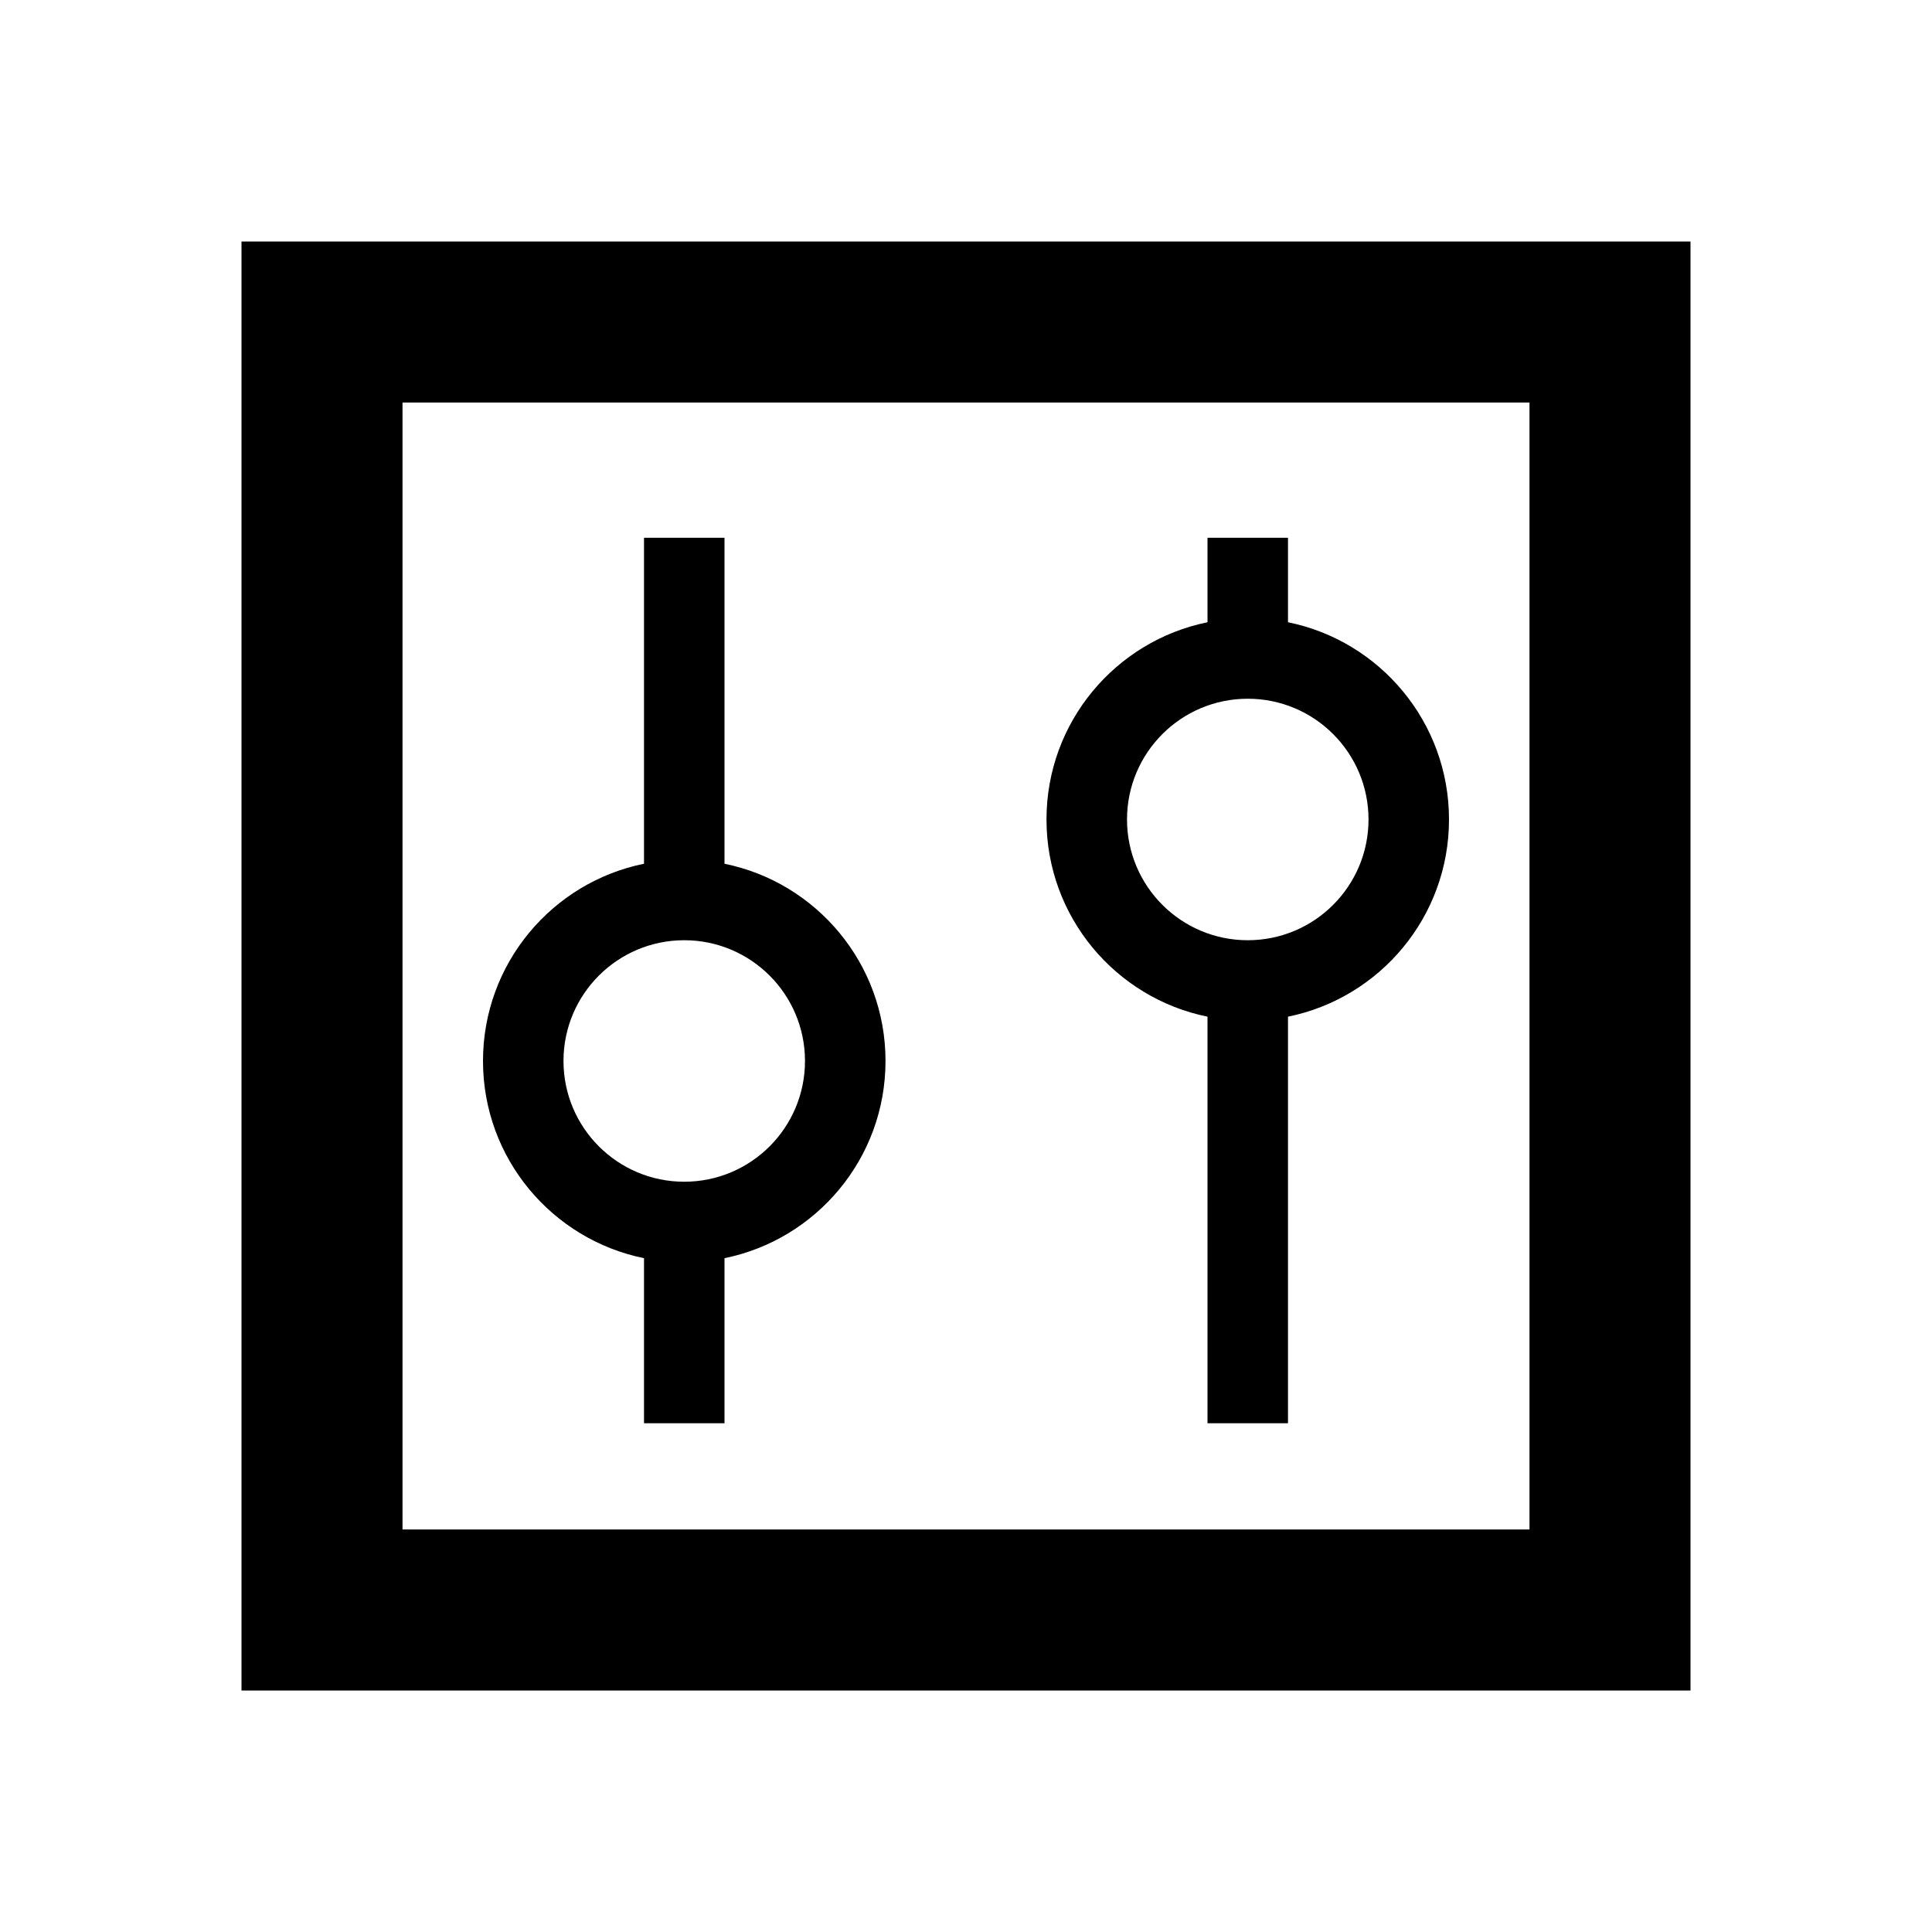
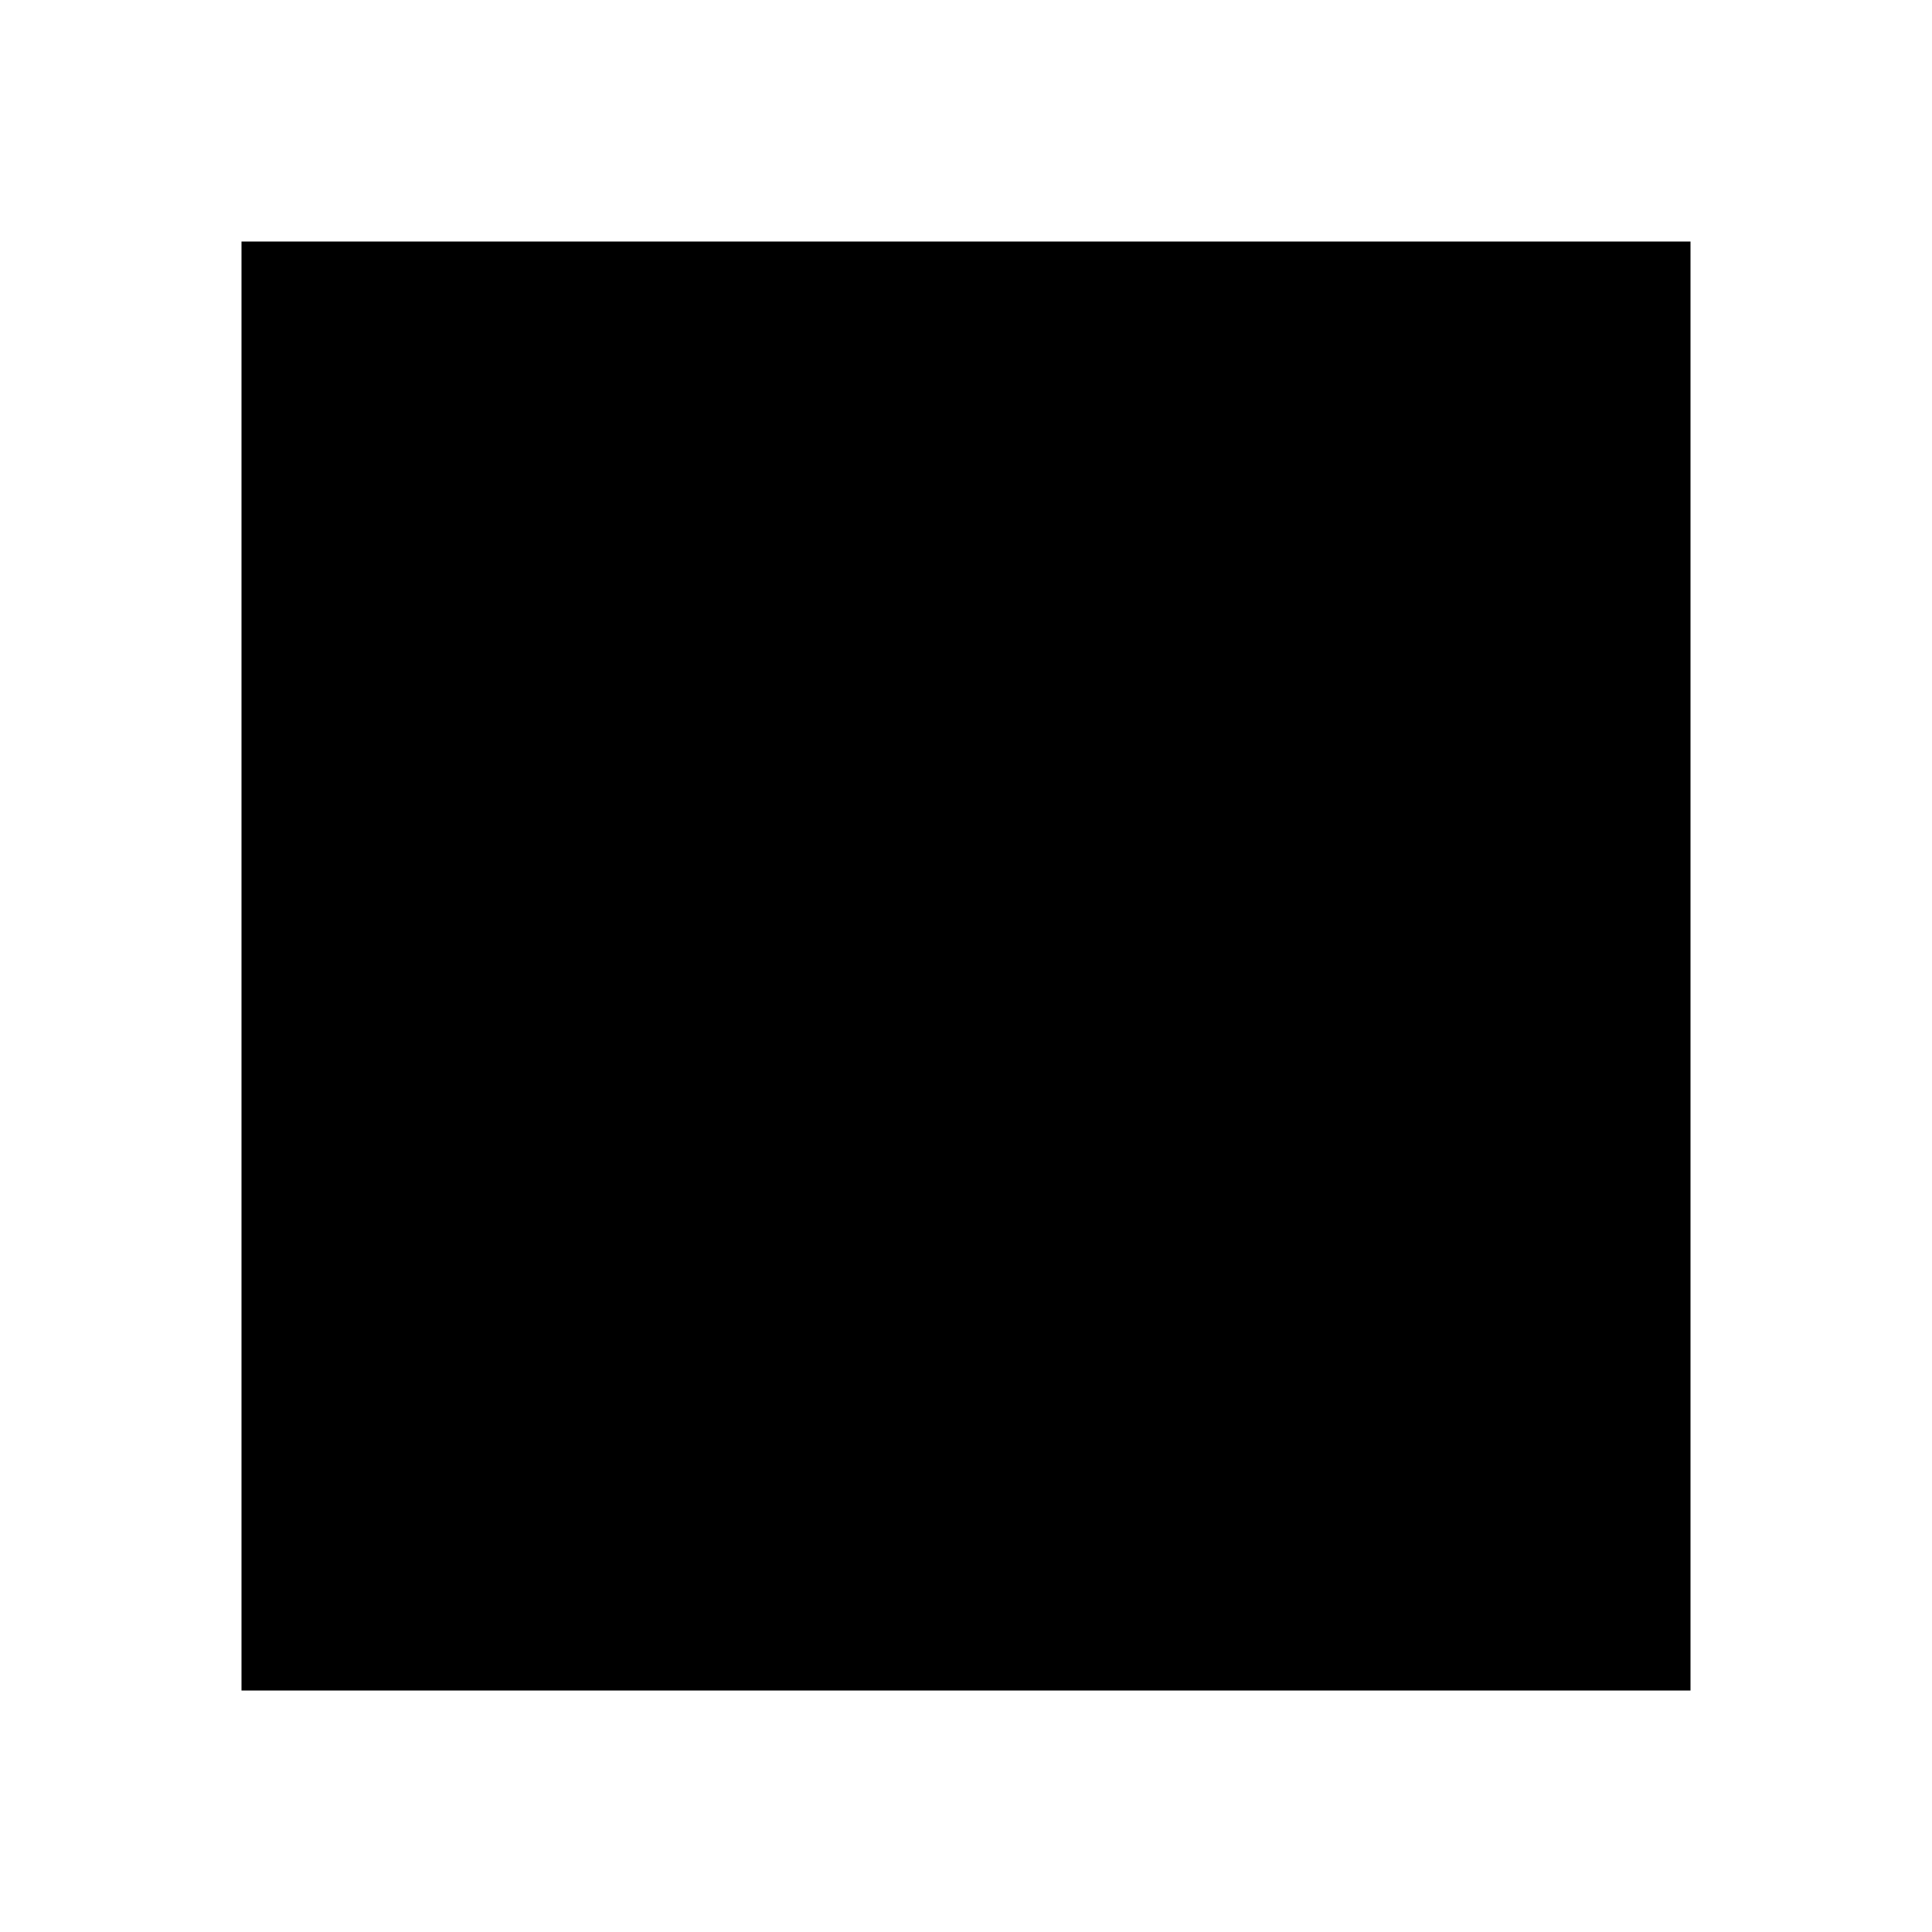
<svg xmlns="http://www.w3.org/2000/svg" width="56" height="56" viewBox="0 0 56 56" fill="none">
-   <path d="M49 49H7V7H49V49ZM11.667 44.333H44.333V11.667H11.667V44.333ZM21 25.036C23.663 25.577 25.667 27.931 25.667 30.753C25.667 33.575 23.663 35.928 21 36.469V41.253H18.667V36.469C16.004 35.928 14 33.575 14 30.753C14 27.931 16.004 25.576 18.667 25.036V15.587H21V25.036ZM37.333 18.036C39.996 18.576 42 20.931 42 23.753C42 26.575 39.996 28.928 37.333 29.469V41.253H35V29.469C32.337 28.928 30.333 26.575 30.333 23.753C30.333 20.931 32.337 18.577 35 18.036V15.587H37.333V18.036ZM19.833 27.253C17.9 27.253 16.333 28.82 16.333 30.753C16.333 32.686 17.9 34.253 19.833 34.253C21.766 34.253 23.333 32.686 23.333 30.753C23.333 28.82 21.766 27.253 19.833 27.253ZM36.167 20.253C34.234 20.253 32.667 21.82 32.667 23.753C32.667 25.686 34.234 27.253 36.167 27.253C38.1 27.253 39.667 25.686 39.667 23.753C39.667 21.82 38.1 20.253 36.167 20.253Z" fill="black" />
+   <path d="M49 49H7V7H49V49ZM11.667 44.333H44.333H11.667V44.333ZM21 25.036C23.663 25.577 25.667 27.931 25.667 30.753C25.667 33.575 23.663 35.928 21 36.469V41.253H18.667V36.469C16.004 35.928 14 33.575 14 30.753C14 27.931 16.004 25.576 18.667 25.036V15.587H21V25.036ZM37.333 18.036C39.996 18.576 42 20.931 42 23.753C42 26.575 39.996 28.928 37.333 29.469V41.253H35V29.469C32.337 28.928 30.333 26.575 30.333 23.753C30.333 20.931 32.337 18.577 35 18.036V15.587H37.333V18.036ZM19.833 27.253C17.9 27.253 16.333 28.82 16.333 30.753C16.333 32.686 17.9 34.253 19.833 34.253C21.766 34.253 23.333 32.686 23.333 30.753C23.333 28.82 21.766 27.253 19.833 27.253ZM36.167 20.253C34.234 20.253 32.667 21.82 32.667 23.753C32.667 25.686 34.234 27.253 36.167 27.253C38.1 27.253 39.667 25.686 39.667 23.753C39.667 21.82 38.1 20.253 36.167 20.253Z" fill="black" />
</svg>